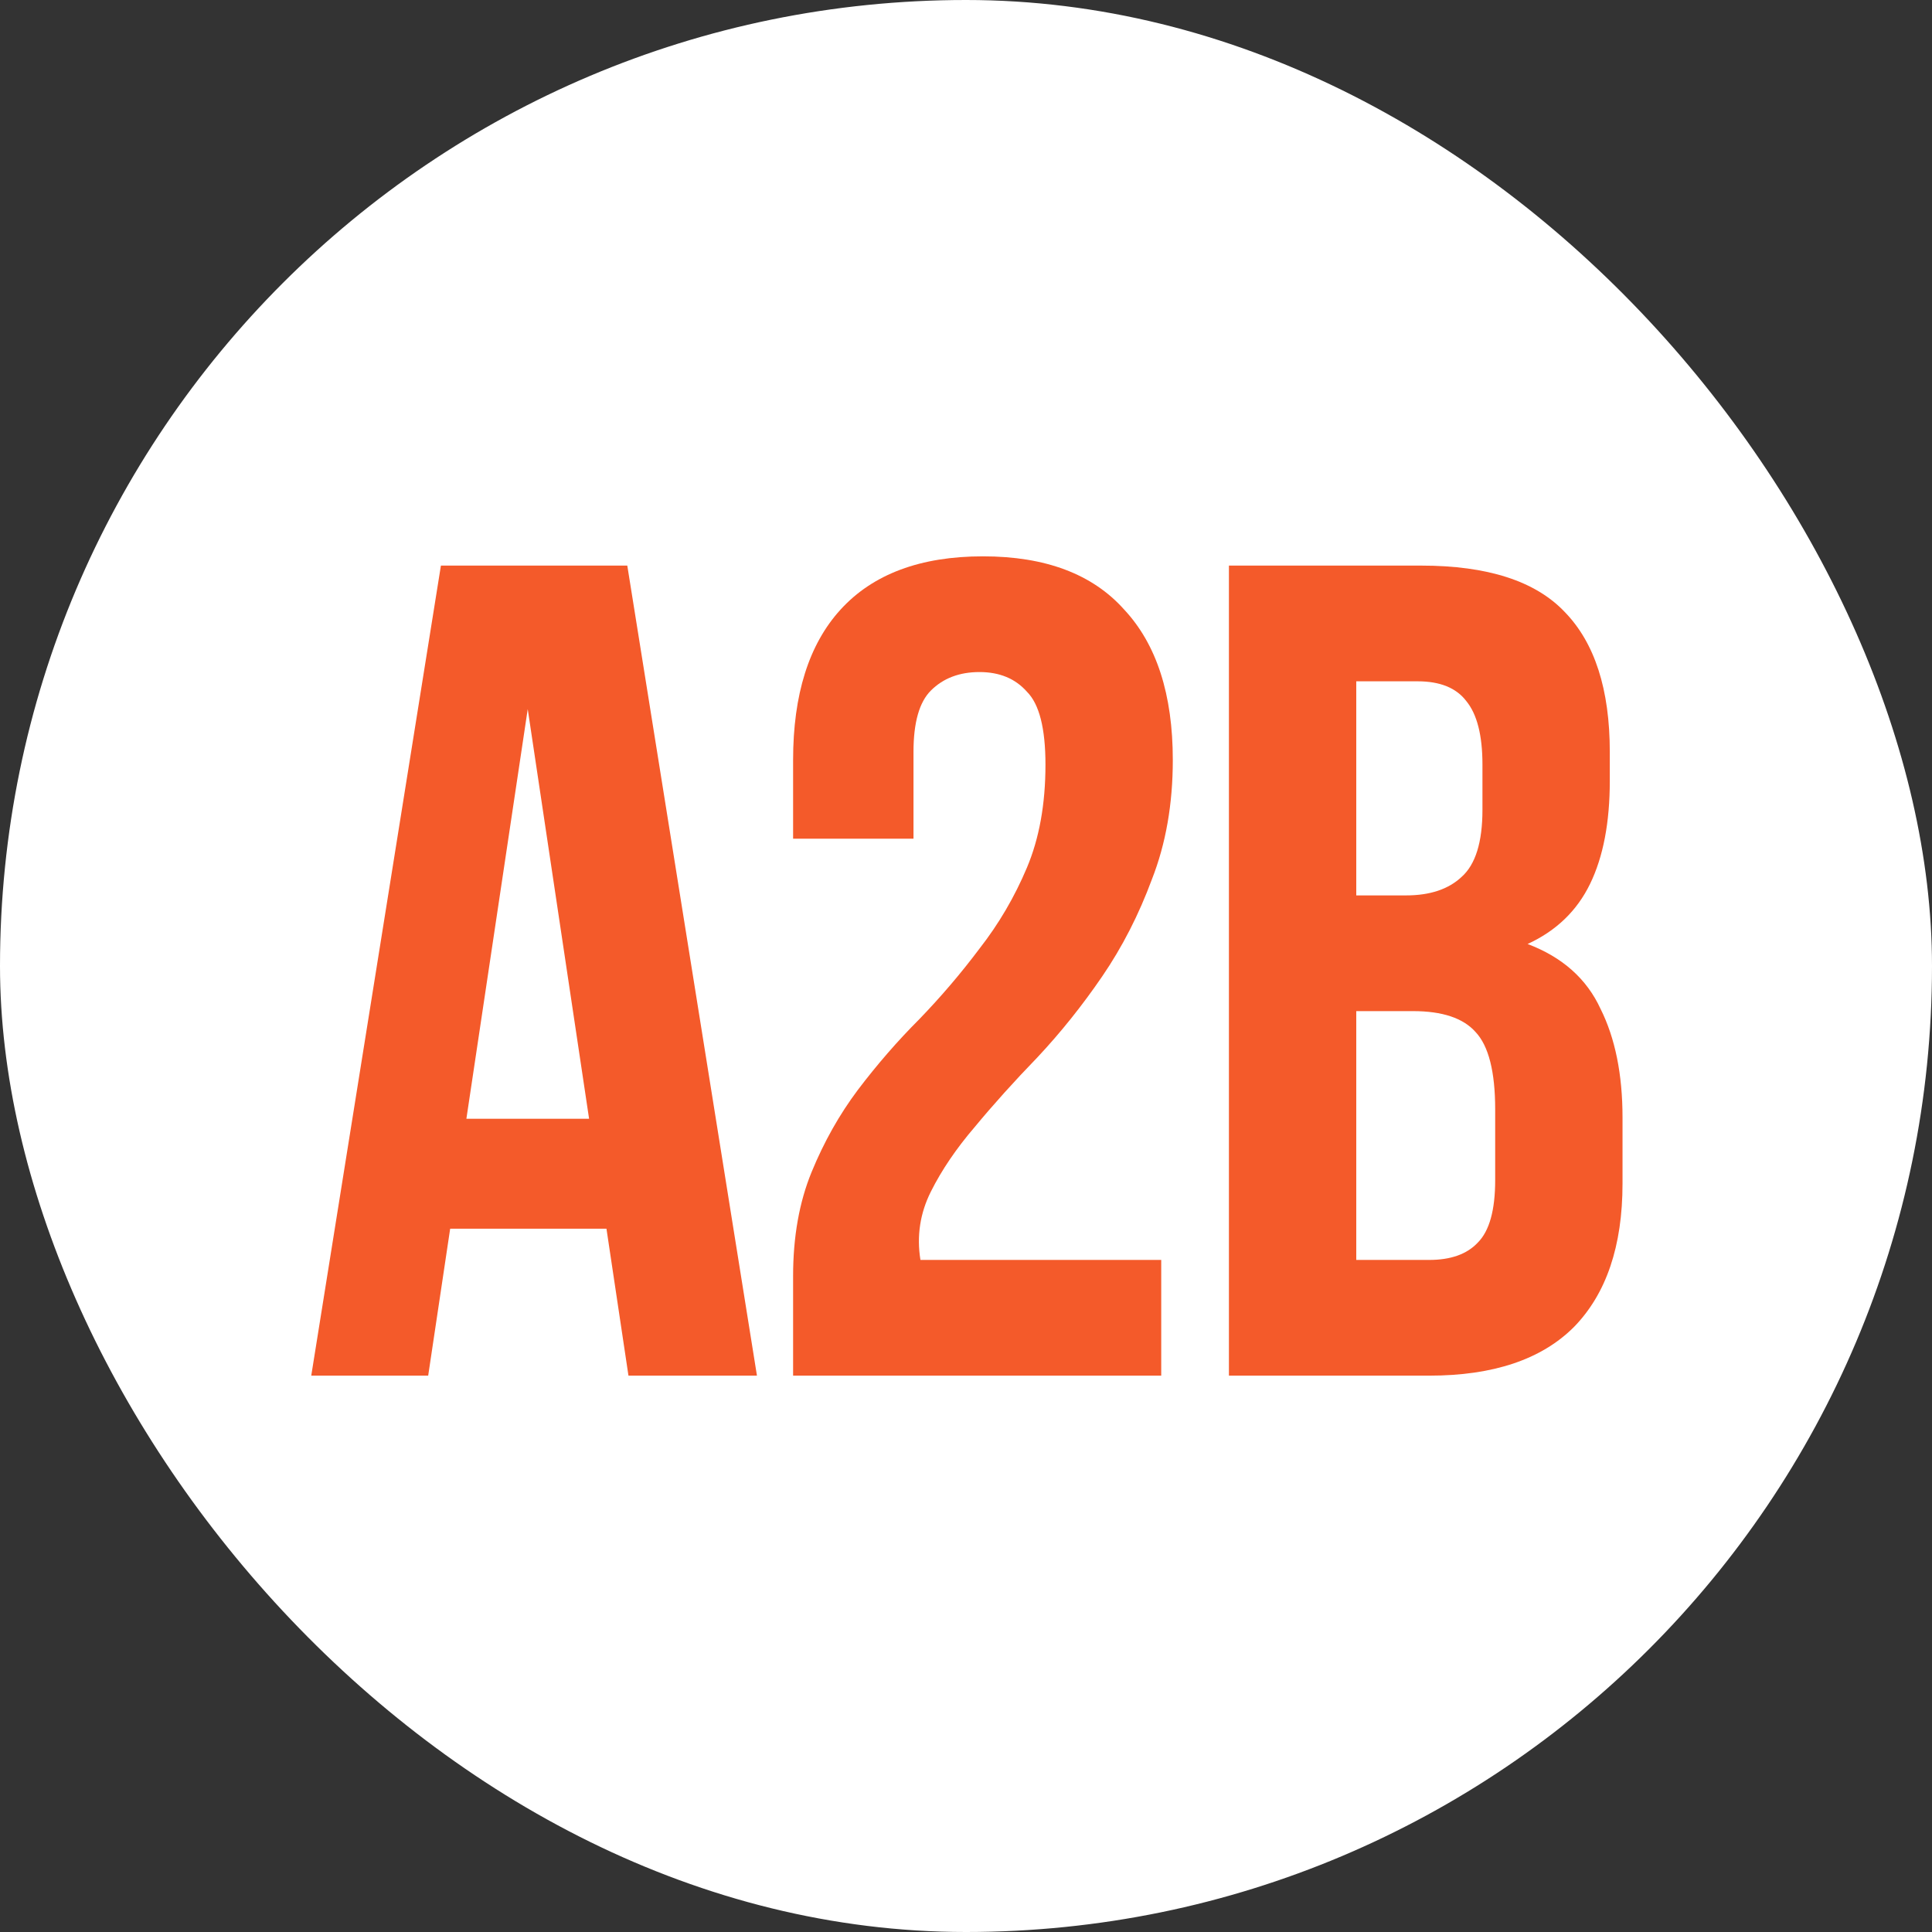
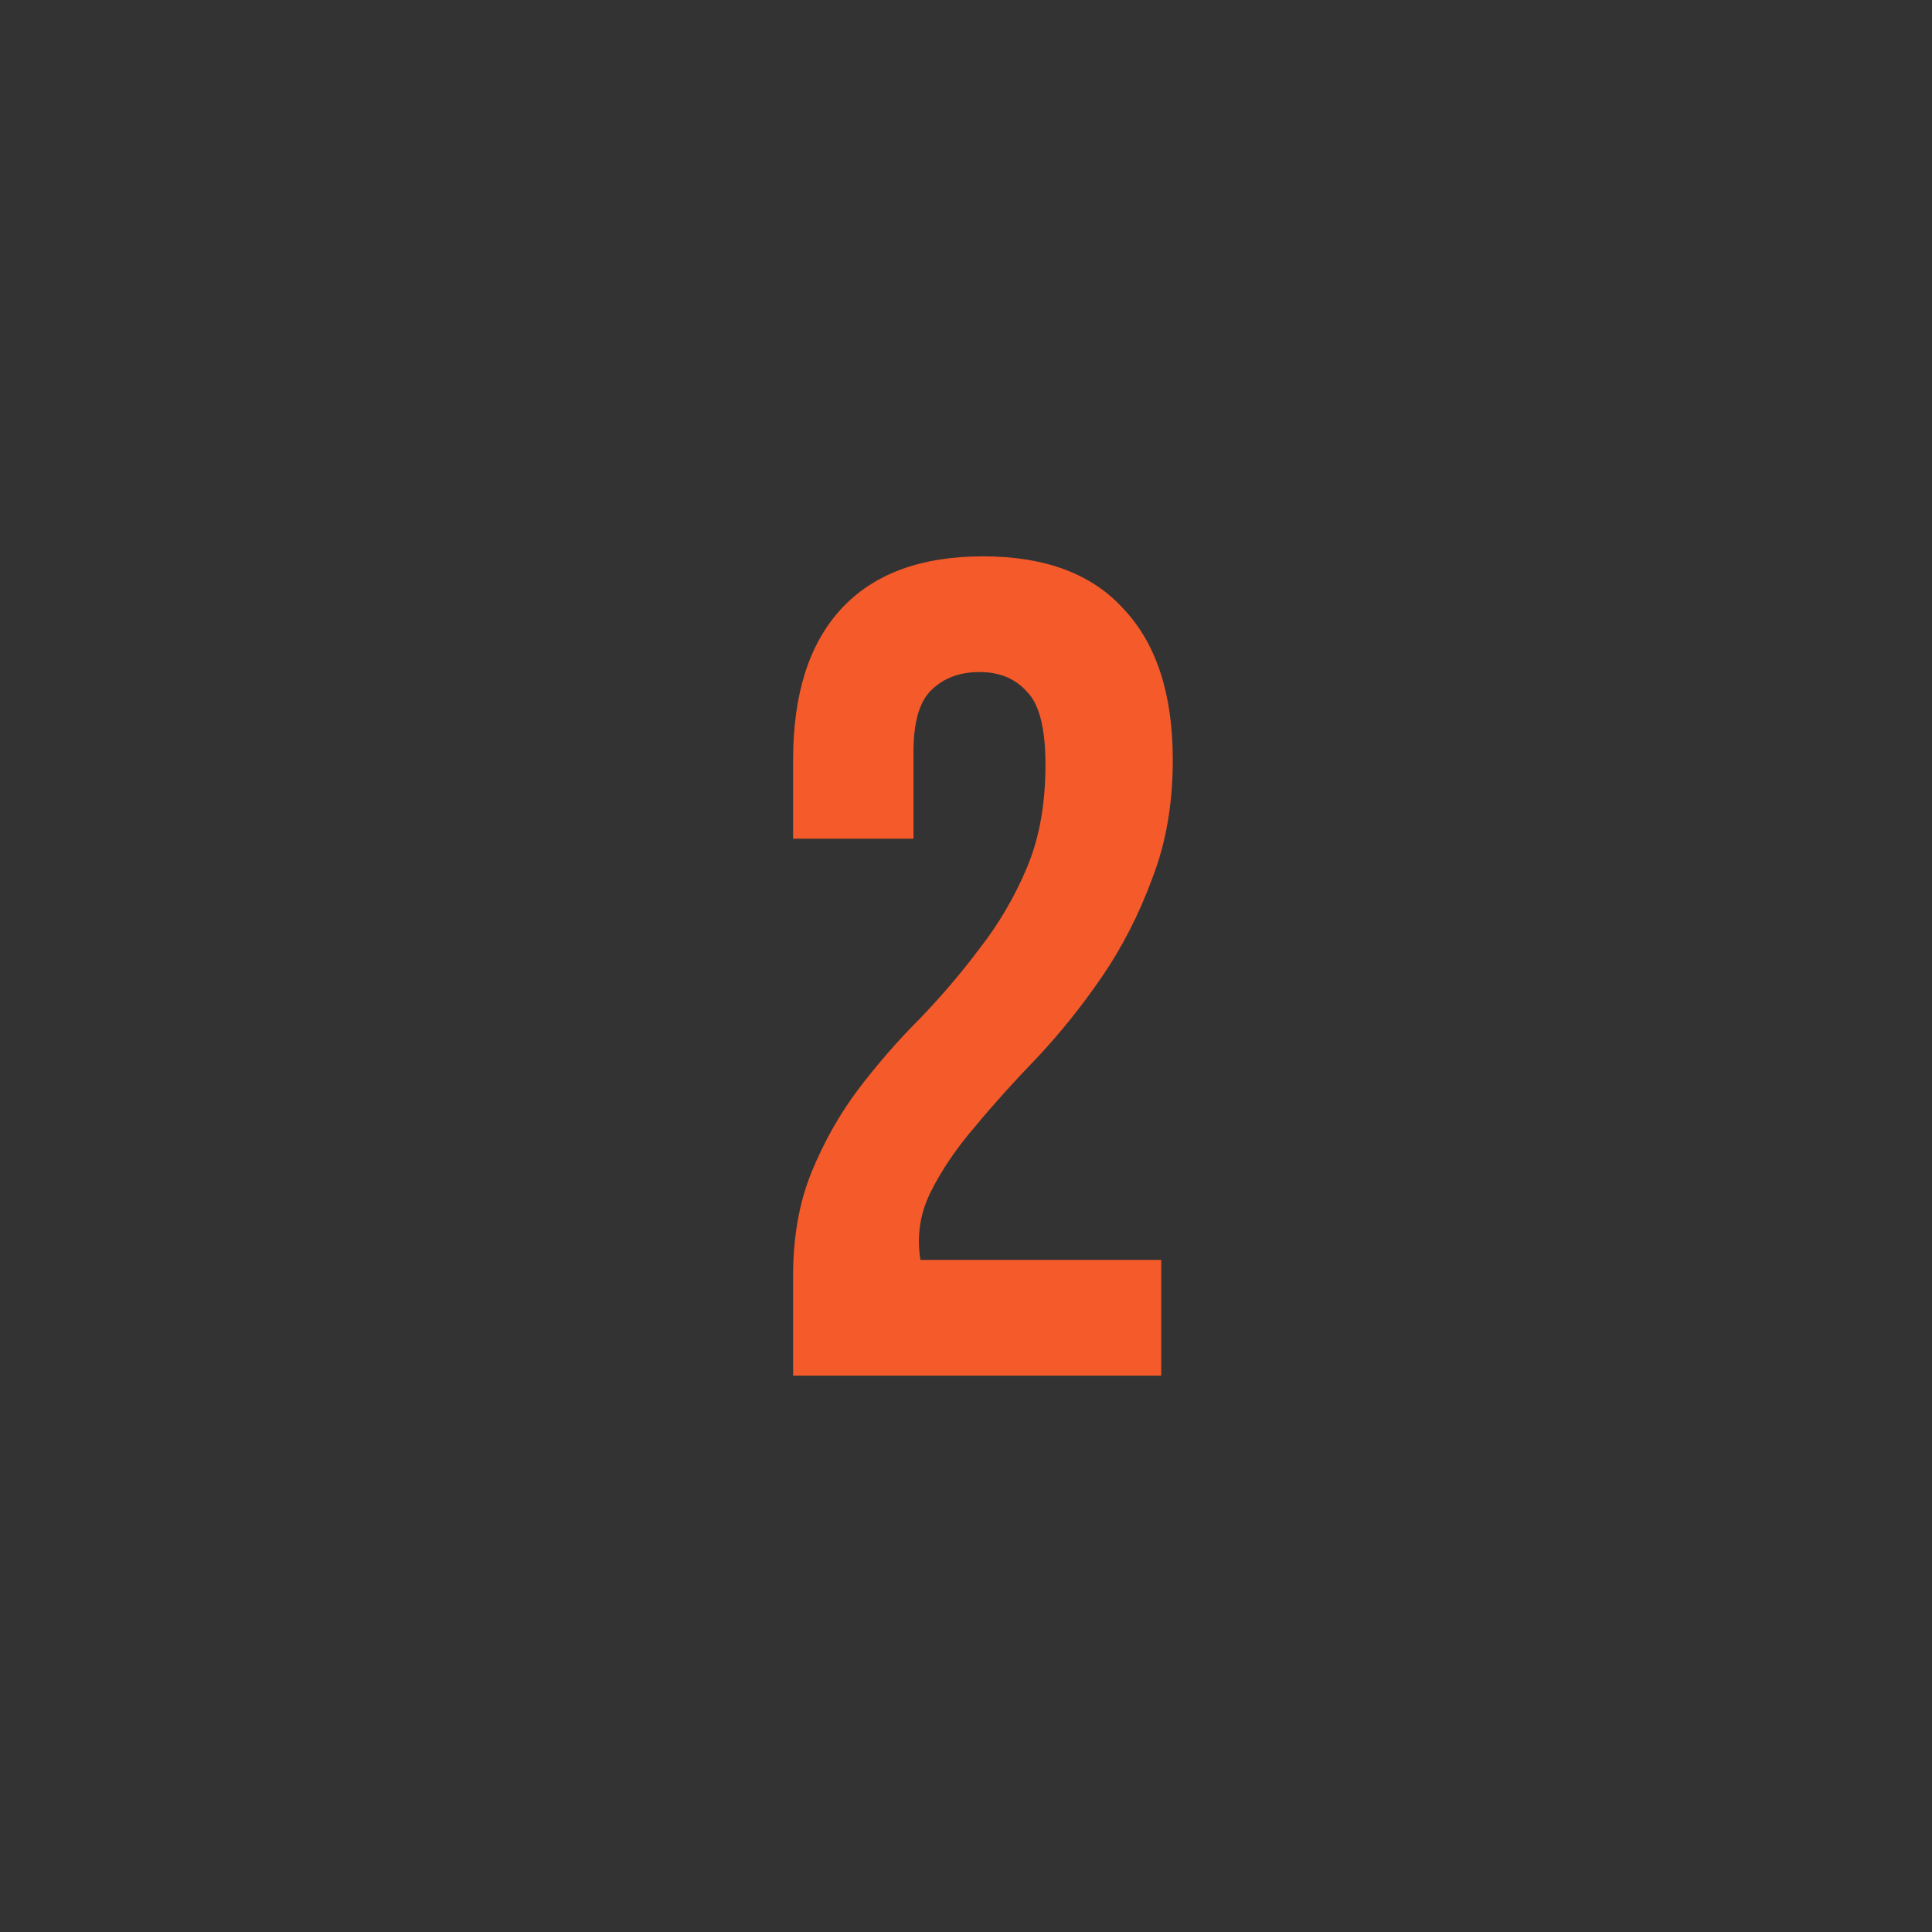
<svg xmlns="http://www.w3.org/2000/svg" width="124" height="124" viewBox="0 0 124 124" fill="none">
  <rect x="0" y="0" width="124" height="124" fill="#333333" stroke="none" />
-   <rect width="124" height="124" rx="62" fill="white" />
-   <path d="M48.583 88.292H40.336L38.924 78.86H28.893L27.482 88.292H19.977L28.299 36.301H40.261L48.583 88.292ZM29.934 71.804H37.809L33.871 45.511L29.934 71.804Z" fill="#F45A2A" />
  <path d="M67.1 49.076C67.1 46.749 66.704 45.189 65.911 44.397C65.168 43.555 64.153 43.134 62.865 43.134C61.577 43.134 60.537 43.53 59.744 44.323C59.001 45.065 58.63 46.378 58.63 48.259V53.83H50.903V48.779C50.903 44.57 51.918 41.352 53.949 39.124C56.029 36.846 59.076 35.707 63.088 35.707C67.1 35.707 70.121 36.846 72.152 39.124C74.233 41.352 75.273 44.57 75.273 48.779C75.273 51.601 74.827 54.151 73.935 56.429C73.093 58.707 72.028 60.786 70.741 62.668C69.453 64.55 68.066 66.283 66.58 67.867C65.094 69.402 63.757 70.888 62.568 72.324C61.379 73.71 60.438 75.096 59.744 76.483C59.051 77.869 58.828 79.33 59.076 80.865H74.53V88.292H50.903V81.905C50.903 79.379 51.299 77.151 52.092 75.22C52.884 73.289 53.875 71.531 55.063 69.947C56.302 68.313 57.614 66.803 59.001 65.416C60.388 63.98 61.676 62.47 62.865 60.886C64.103 59.301 65.119 57.568 65.911 55.686C66.704 53.805 67.1 51.601 67.1 49.076Z" fill="#F45A2A" />
-   <path d="M91.209 36.301C95.469 36.301 98.54 37.291 100.422 39.272C102.354 41.253 103.32 44.248 103.32 48.259V50.116C103.32 52.79 102.898 54.993 102.056 56.726C101.214 58.459 99.877 59.747 98.044 60.588C100.273 61.43 101.834 62.817 102.725 64.748C103.666 66.629 104.137 68.957 104.137 71.729V75.963C104.137 79.974 103.097 83.044 101.016 85.173C98.936 87.252 95.84 88.292 91.729 88.292H78.875V36.301H91.209ZM87.048 64.896V80.865H91.729C93.116 80.865 94.156 80.494 94.849 79.751C95.592 79.008 95.964 77.671 95.964 75.74V71.21C95.964 68.783 95.543 67.124 94.701 66.233C93.908 65.342 92.571 64.896 90.689 64.896H87.048ZM87.048 43.728V57.469H90.243C91.778 57.469 92.967 57.073 93.809 56.281C94.701 55.488 95.147 54.052 95.147 51.973V49.076C95.147 47.195 94.8 45.833 94.106 44.991C93.463 44.149 92.422 43.728 90.986 43.728H87.048Z" fill="#F45A2A" />
</svg>